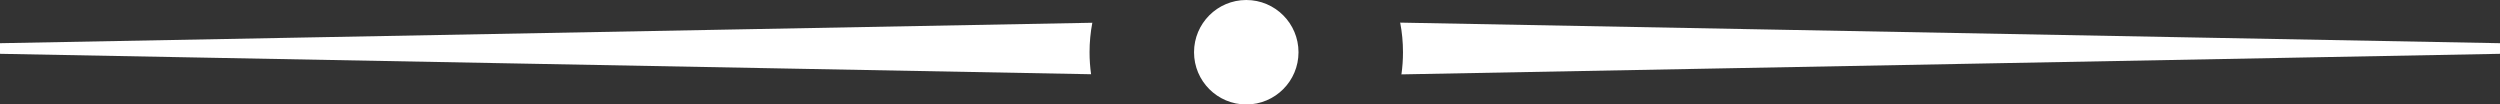
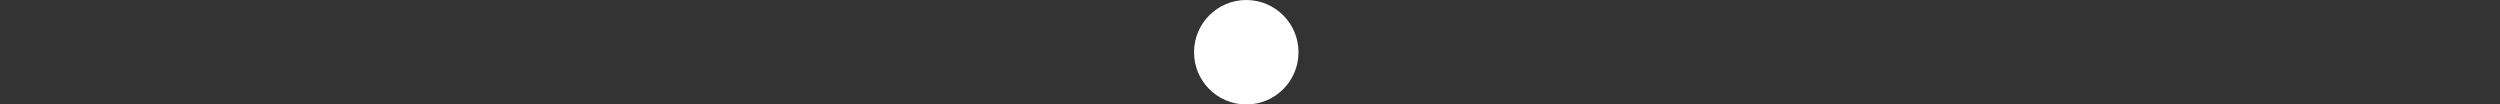
<svg xmlns="http://www.w3.org/2000/svg" width="335" height="14" viewBox="0 0 335 14" fill="none">
  <rect x="0" y="0" width="335" height="14" fill="#333333" stroke="none" />
-   <path fill-rule="evenodd" clip-rule="evenodd" d="M187.792 9.967C187.929 8.997 188 8.007 188 7C188 5.643 187.872 4.316 187.625 3.031L335 5.789V7.211L187.792 9.967ZM146.205 9.948L0 7.211V5.789L146.371 3.049C146.127 4.329 146 5.649 146 7C146 8 146.07 8.985 146.205 9.948Z" fill="white" />
  <circle cx="167" cy="7" r="7" fill="white" />
</svg>